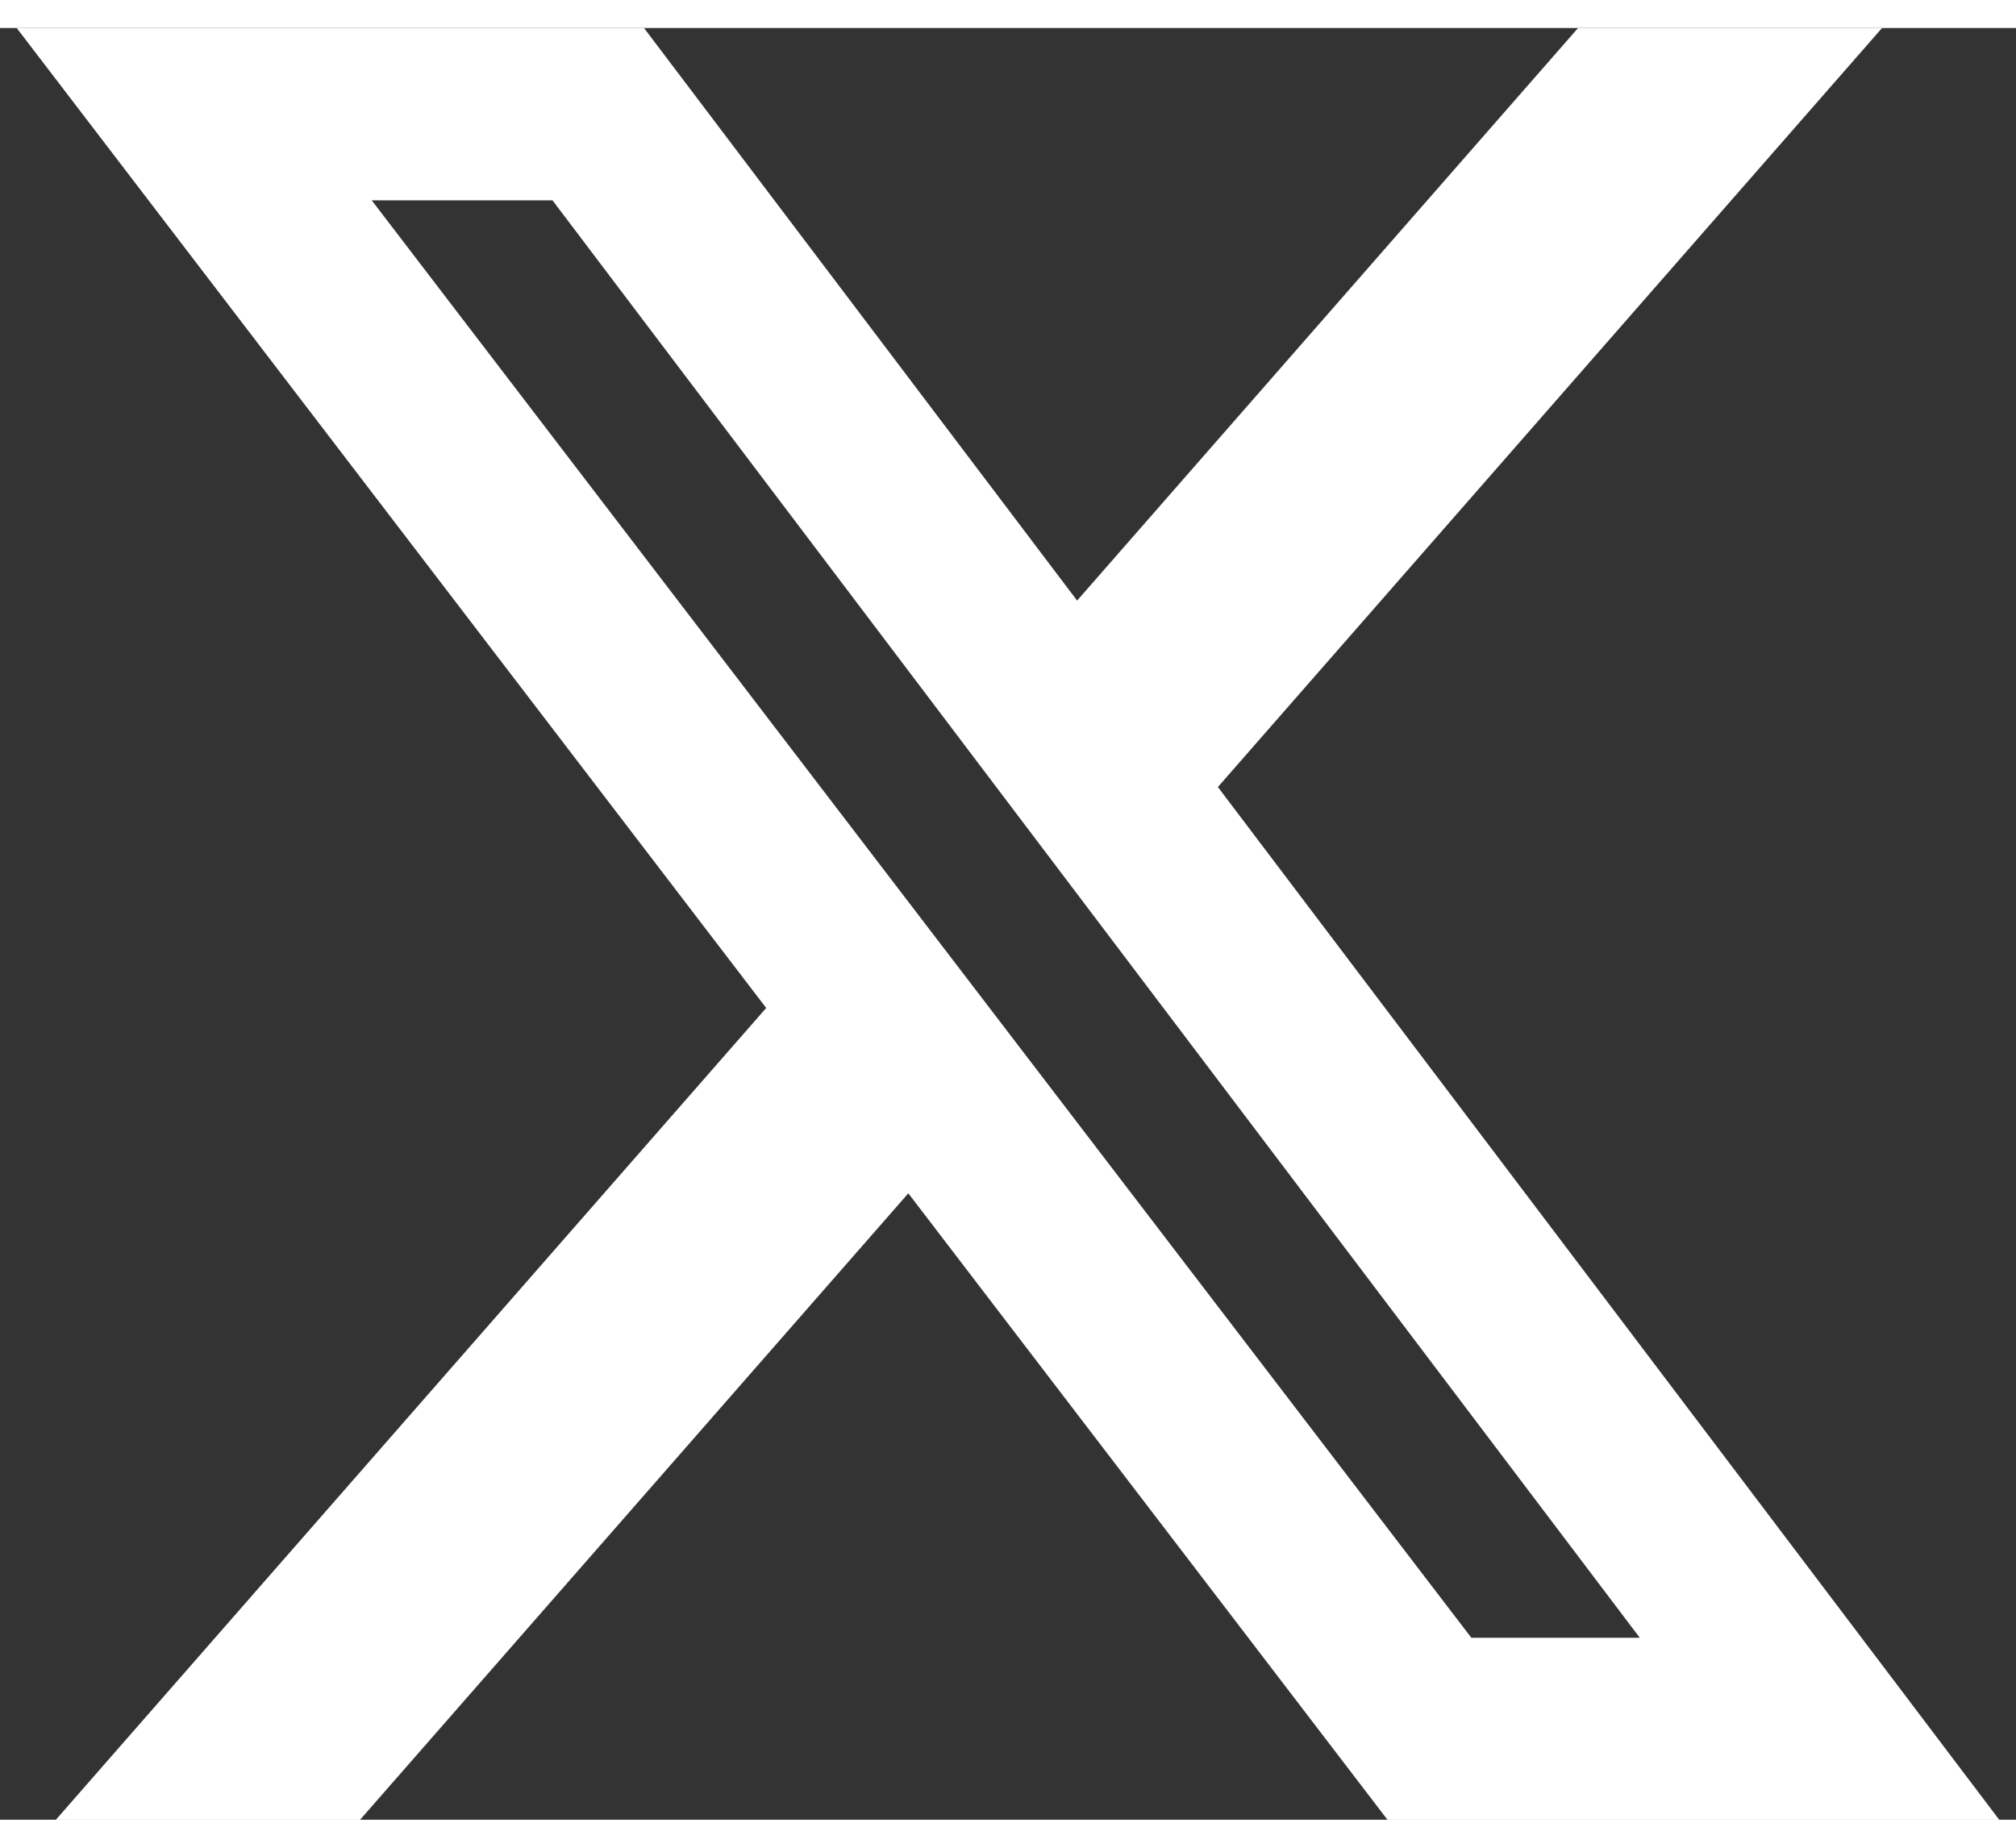
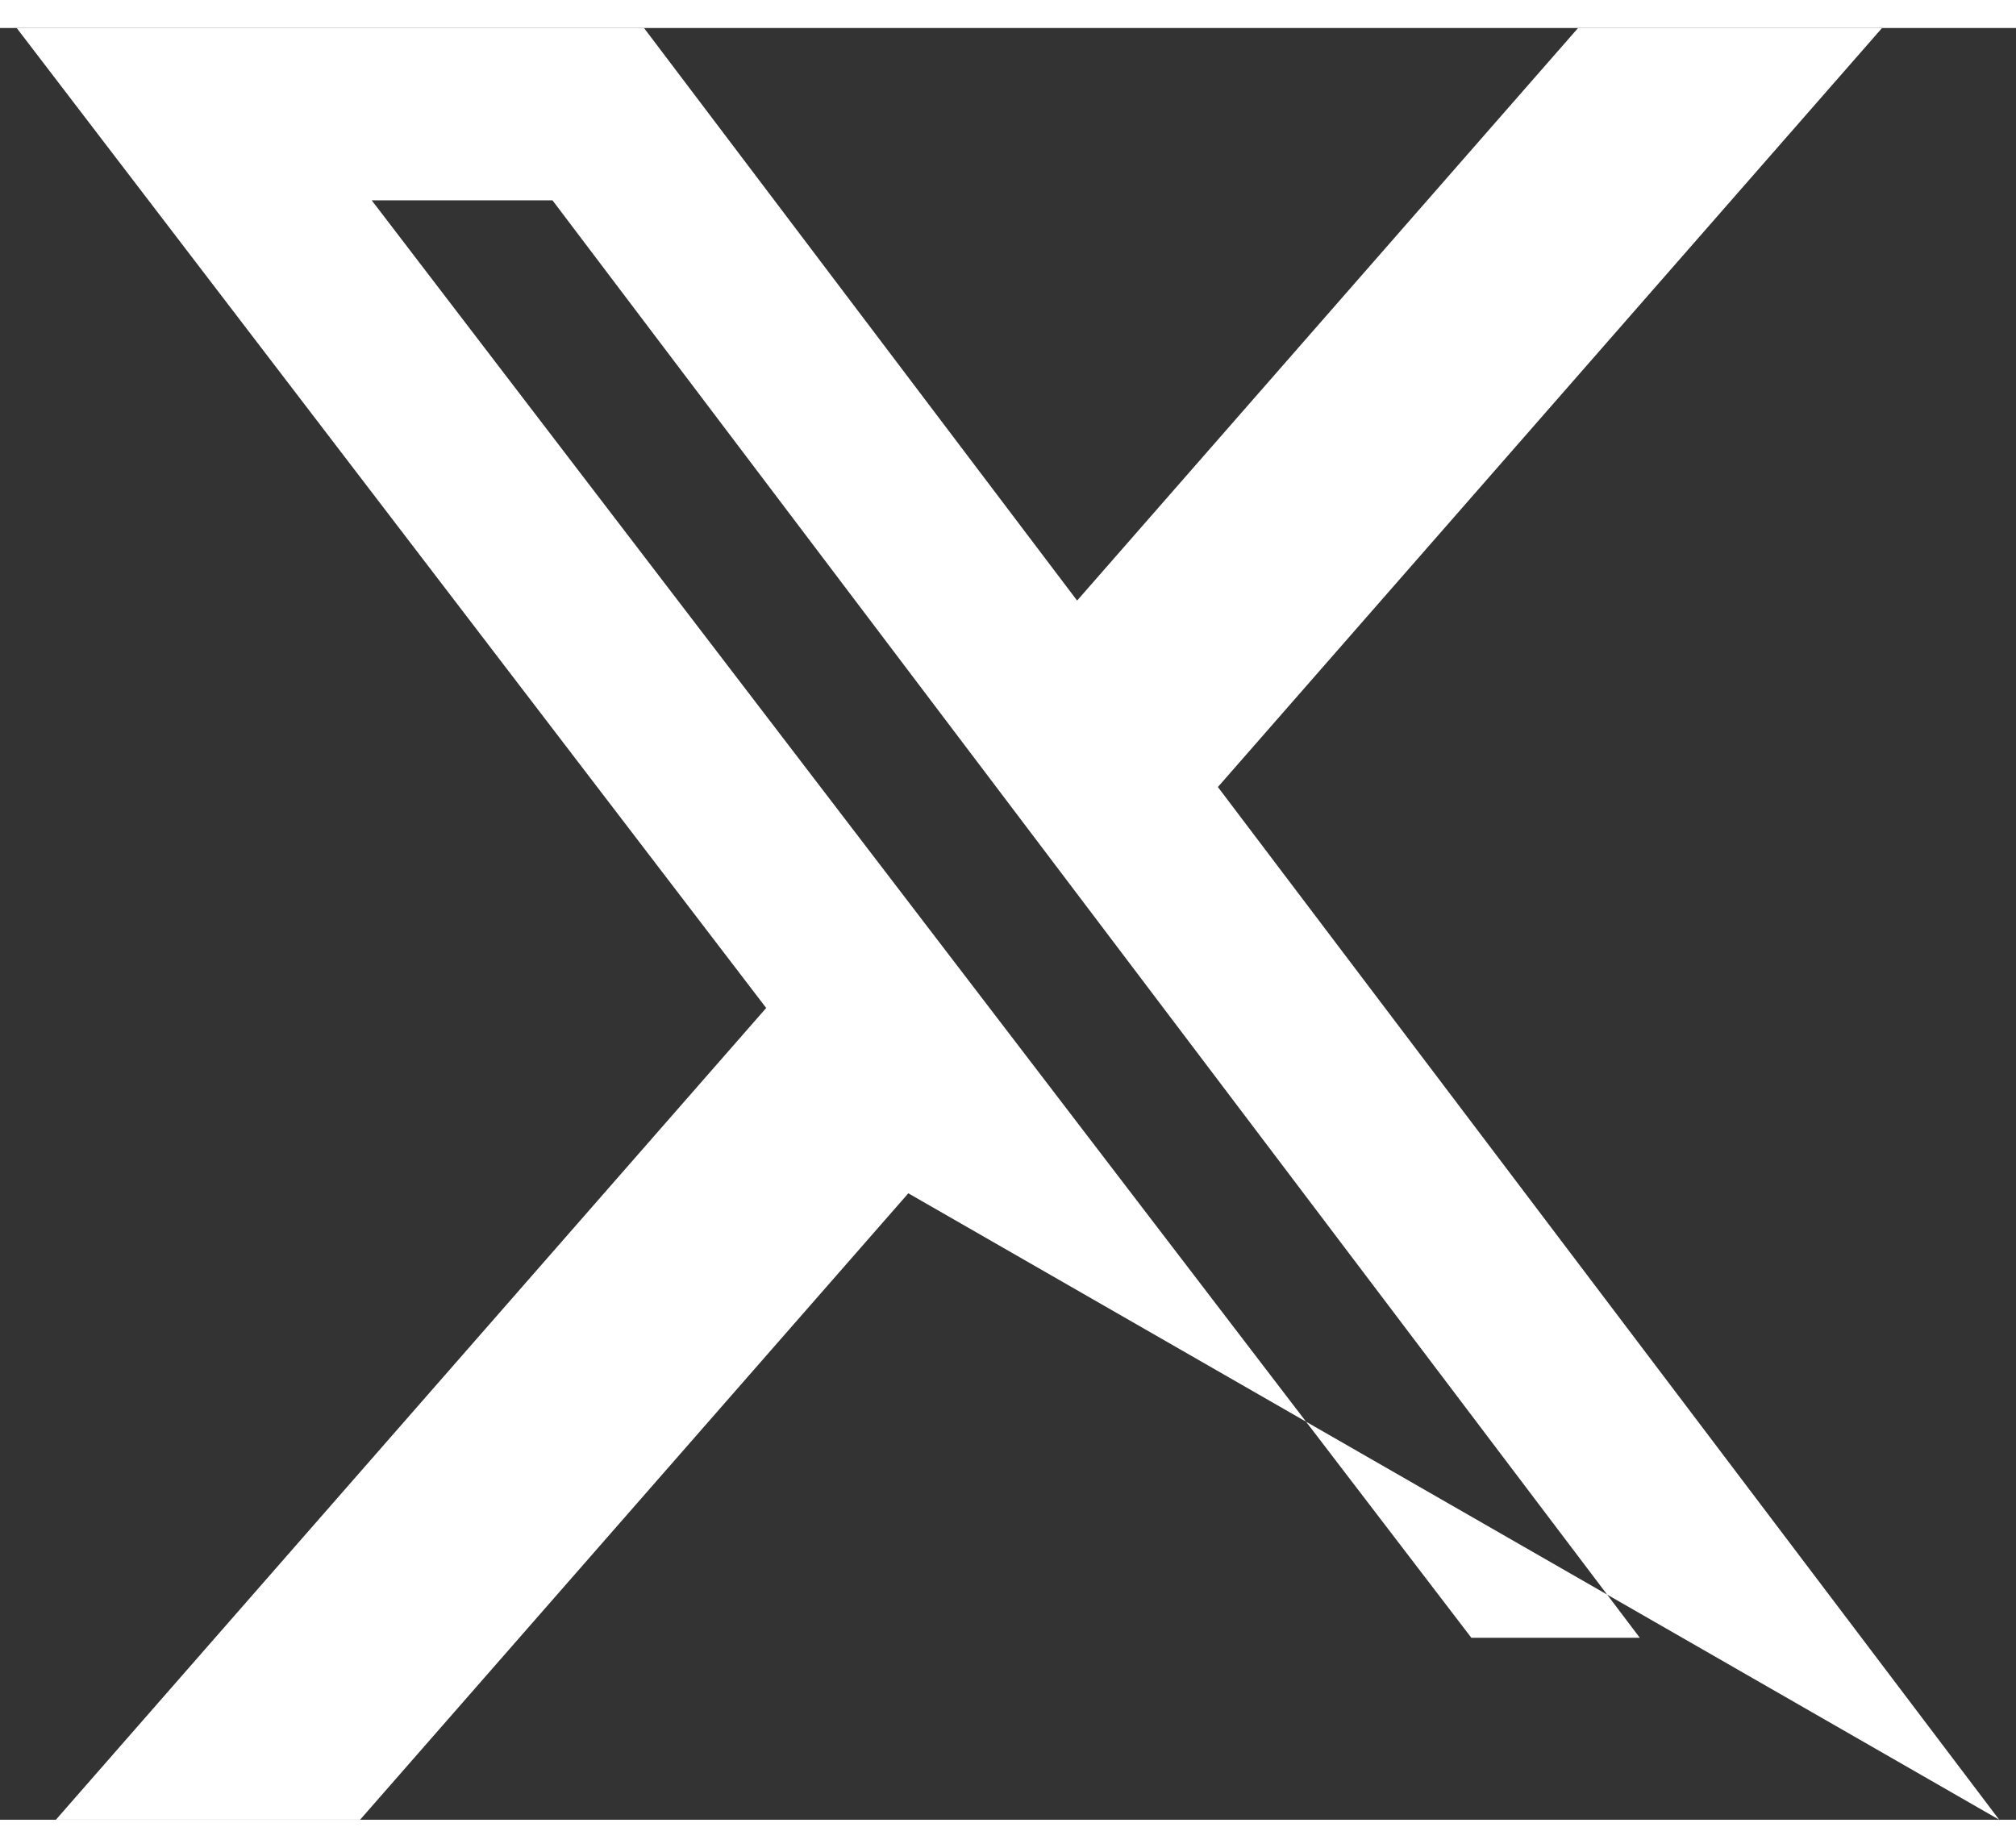
<svg xmlns="http://www.w3.org/2000/svg" width="24" height="22" viewBox="0 0 18 16" fill="none">
  <rect x="0" y="0" width="18" height="16" fill="#333333" stroke="none" />
-   <path d="M14.09 0H16.804L10.874 6.778L17.85 16H12.388L8.11 10.406L3.215 16H0.499L6.841 8.751L0.149 0H5.75L9.617 5.113L14.09 0ZM13.137 14.375H14.641L4.933 1.539H3.319L13.137 14.375Z" fill="white" />
+   <path d="M14.09 0H16.804L10.874 6.778L17.85 16L8.11 10.406L3.215 16H0.499L6.841 8.751L0.149 0H5.75L9.617 5.113L14.09 0ZM13.137 14.375H14.641L4.933 1.539H3.319L13.137 14.375Z" fill="white" />
</svg>